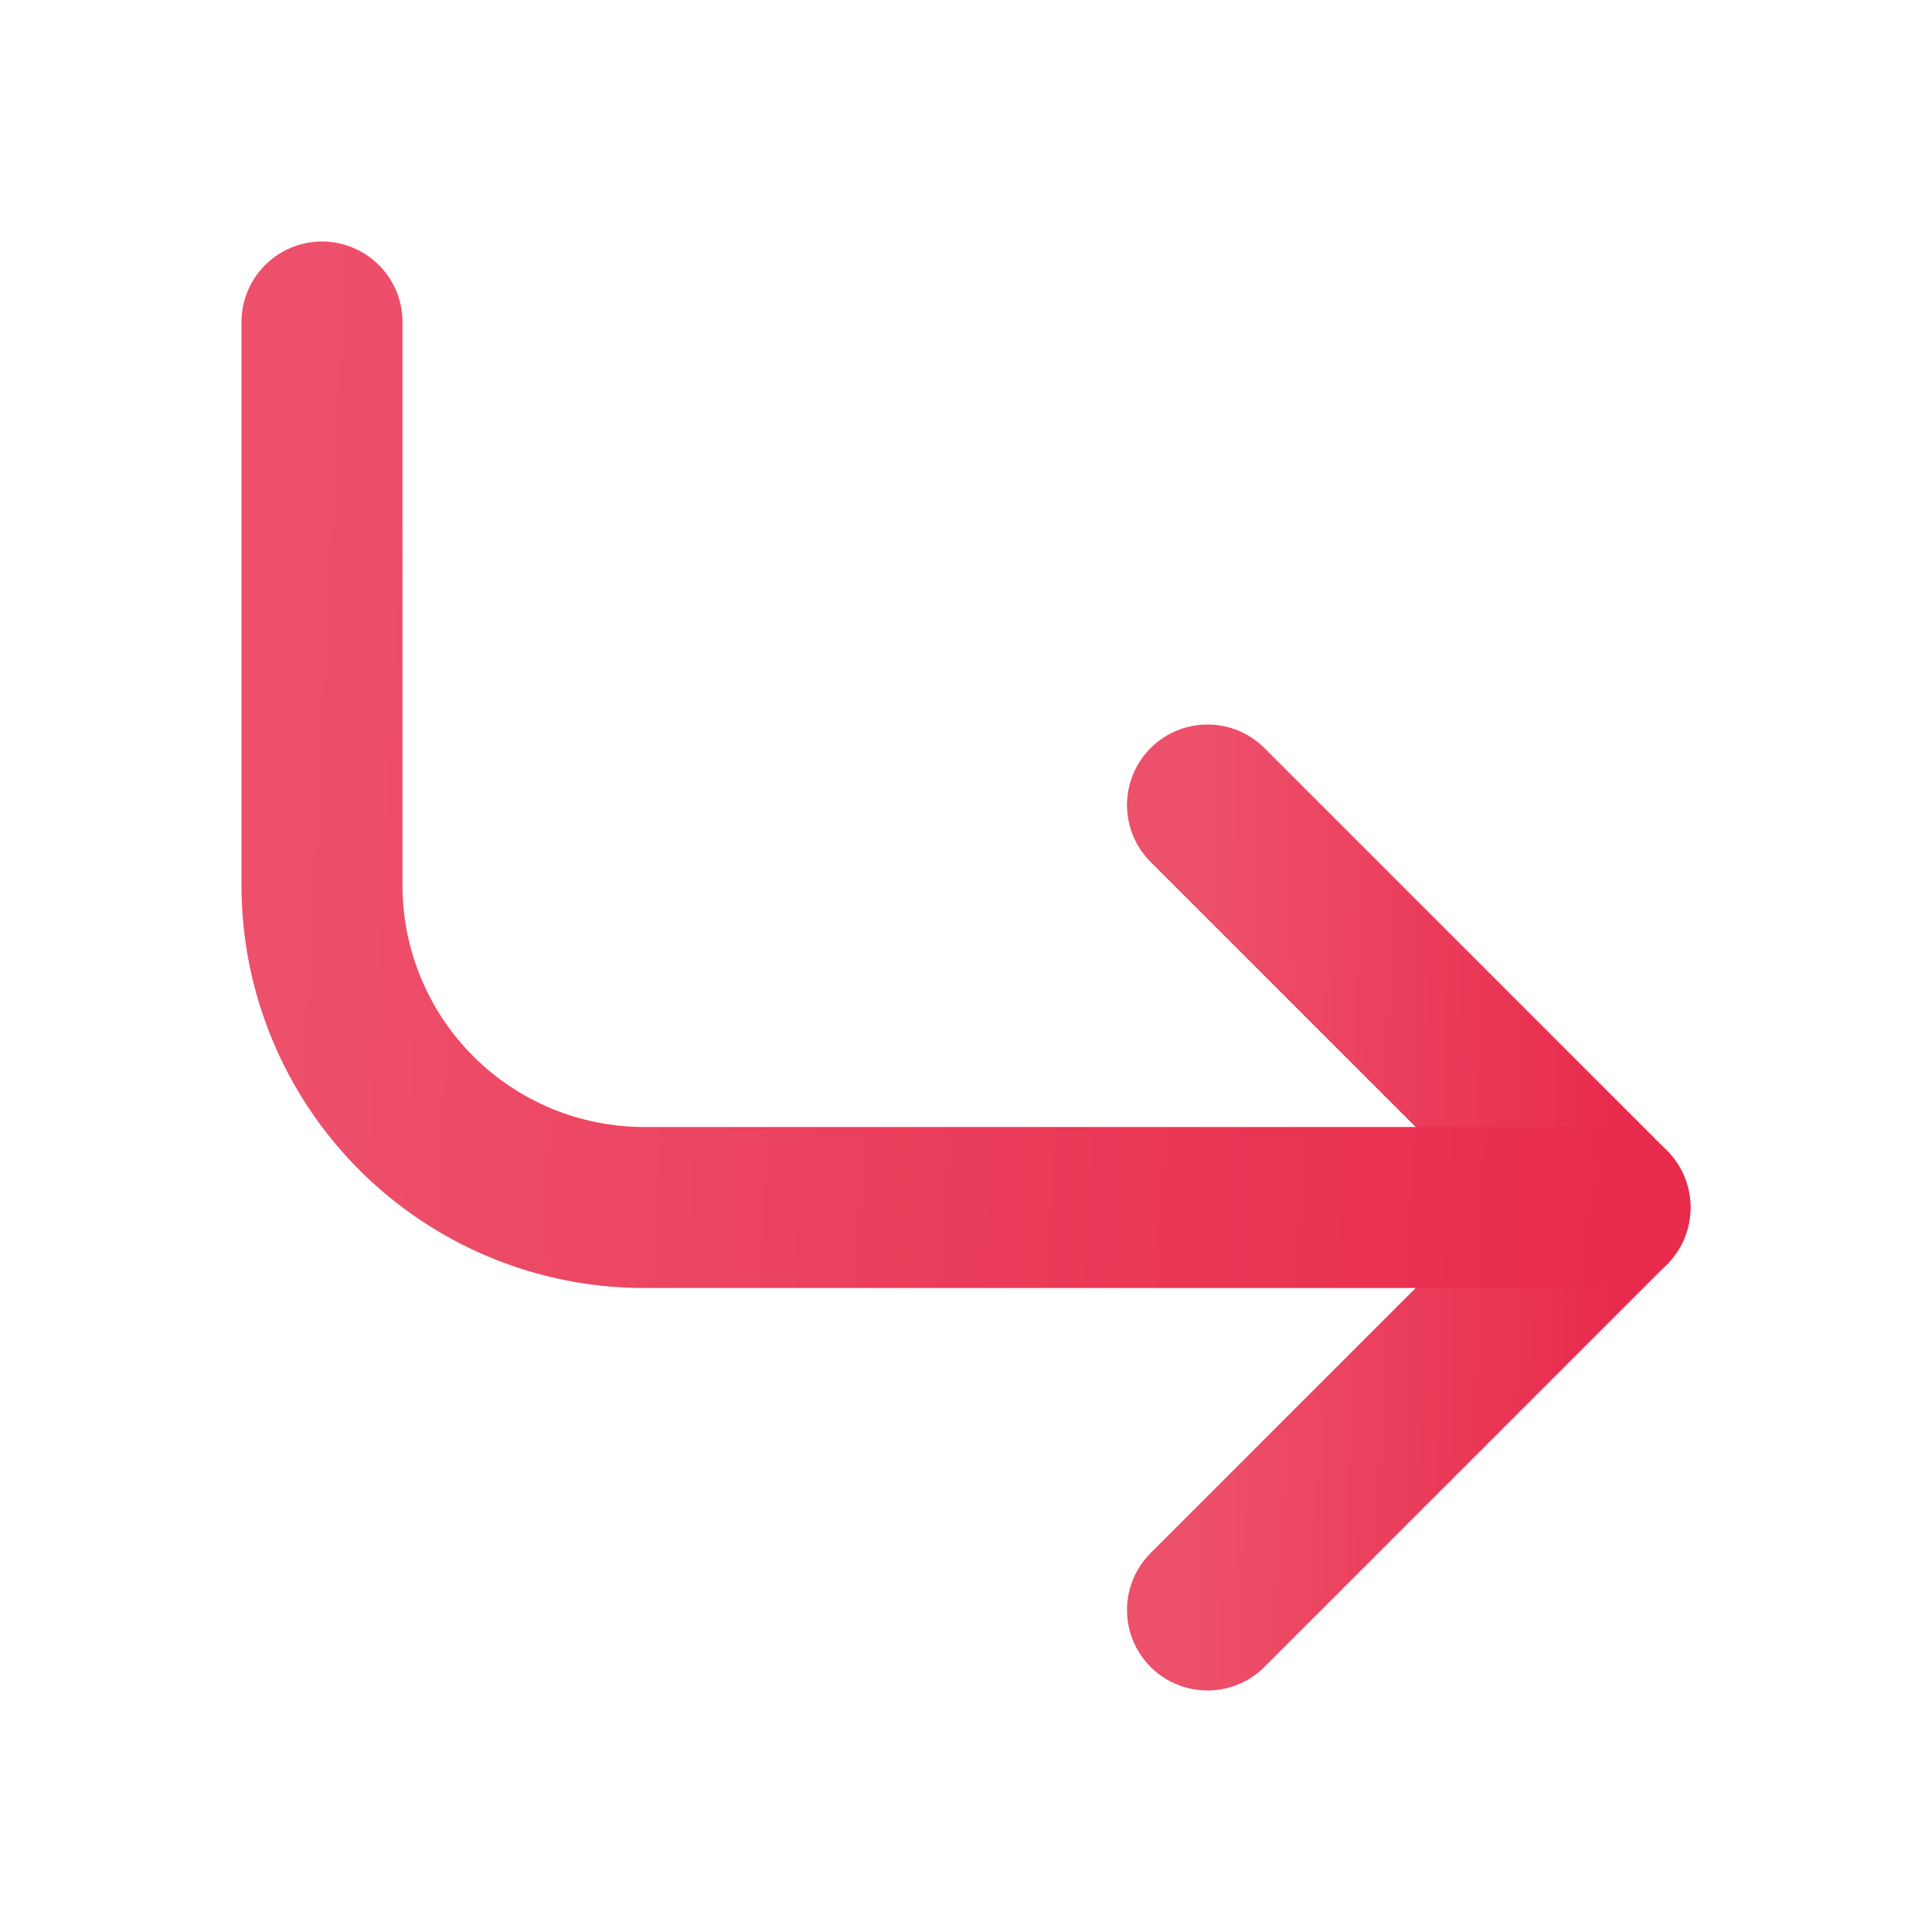
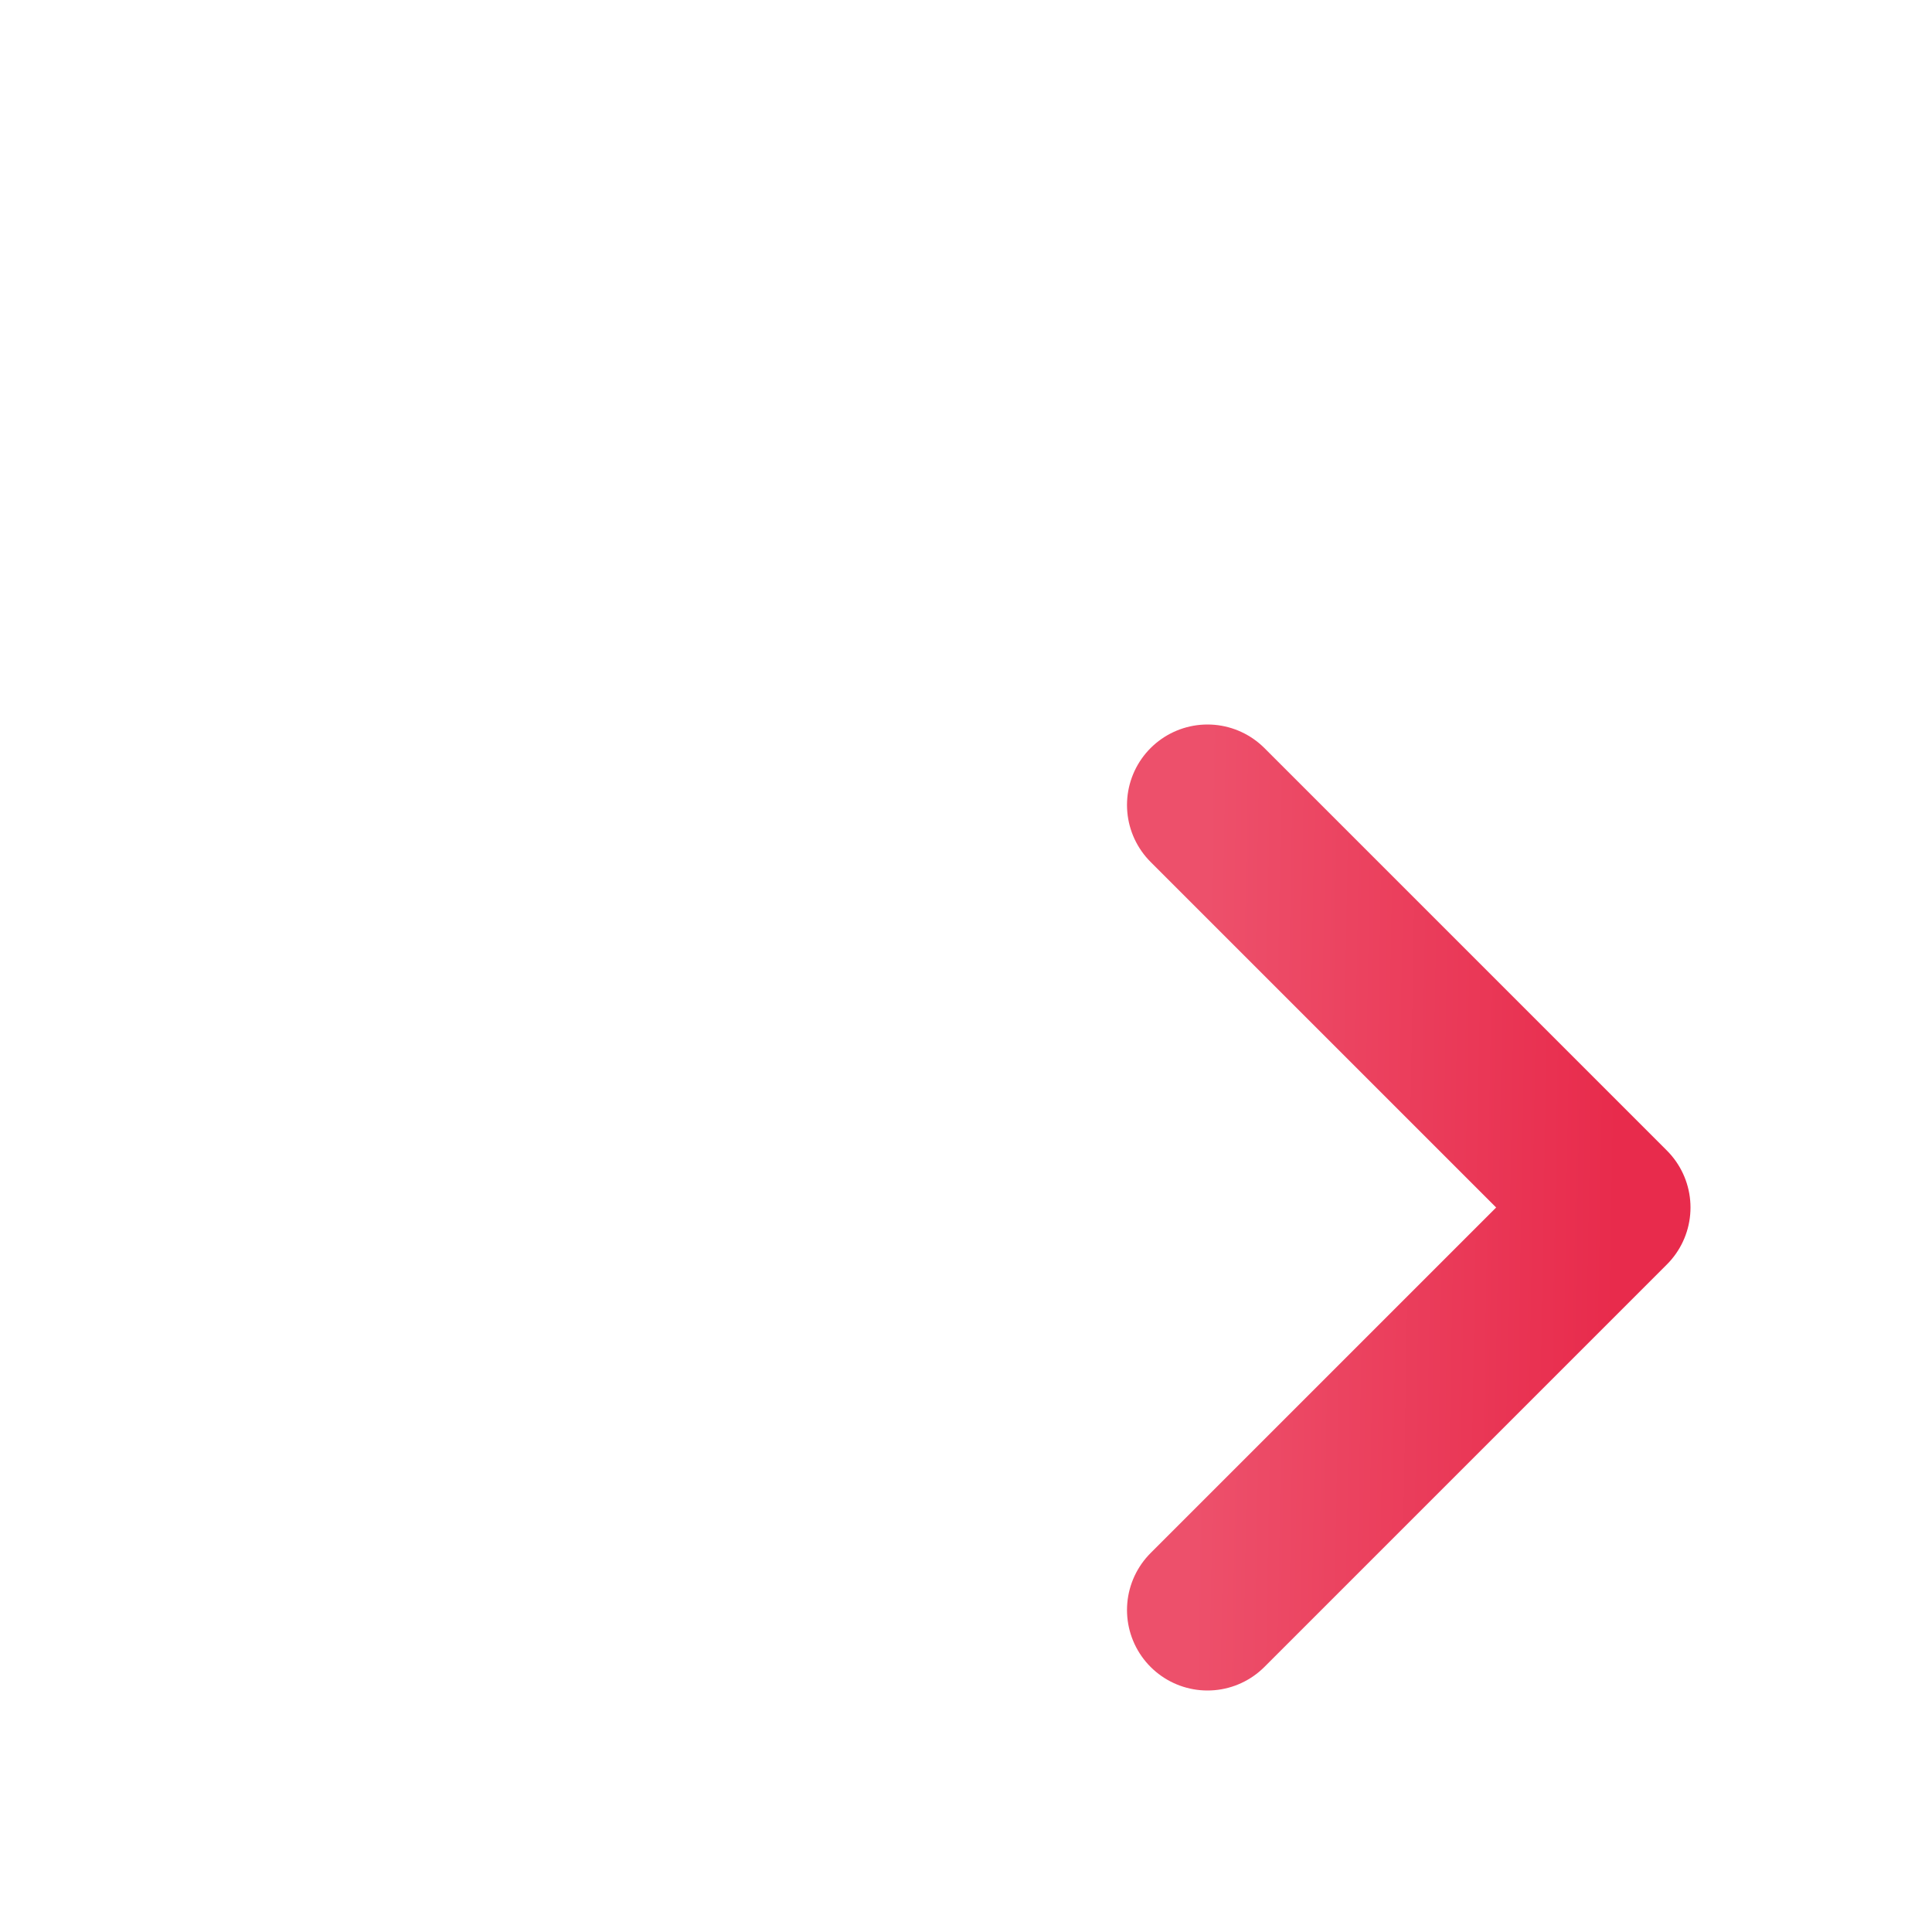
<svg xmlns="http://www.w3.org/2000/svg" width="12" height="12" viewBox="0 0 12 12" fill="none">
  <path d="M7.5 5L10 7.5L7.5 10" stroke="url(#paint0_linear_13215_1028)" stroke-linecap="round" stroke-linejoin="round" />
-   <path d="M2 2V5.5C2 6.03 2.211 6.539 2.586 6.914C2.961 7.289 3.47 7.5 4 7.5H10" stroke="url(#paint1_linear_13215_1028)" stroke-linecap="round" stroke-linejoin="round" />
  <defs>
    <linearGradient id="paint0_linear_13215_1028" x1="7.5" y1="5" x2="10.087" y2="5.045" gradientUnits="userSpaceOnUse">
      <stop stop-color="#ED506B" />
      <stop offset="1" stop-color="#E82B4C" />
    </linearGradient>
    <linearGradient id="paint1_linear_13215_1028" x1="2" y1="2" x2="10.258" y2="2.42" gradientUnits="userSpaceOnUse">
      <stop stop-color="#ED506B" />
      <stop offset="1" stop-color="#E82B4C" />
    </linearGradient>
  </defs>
</svg>